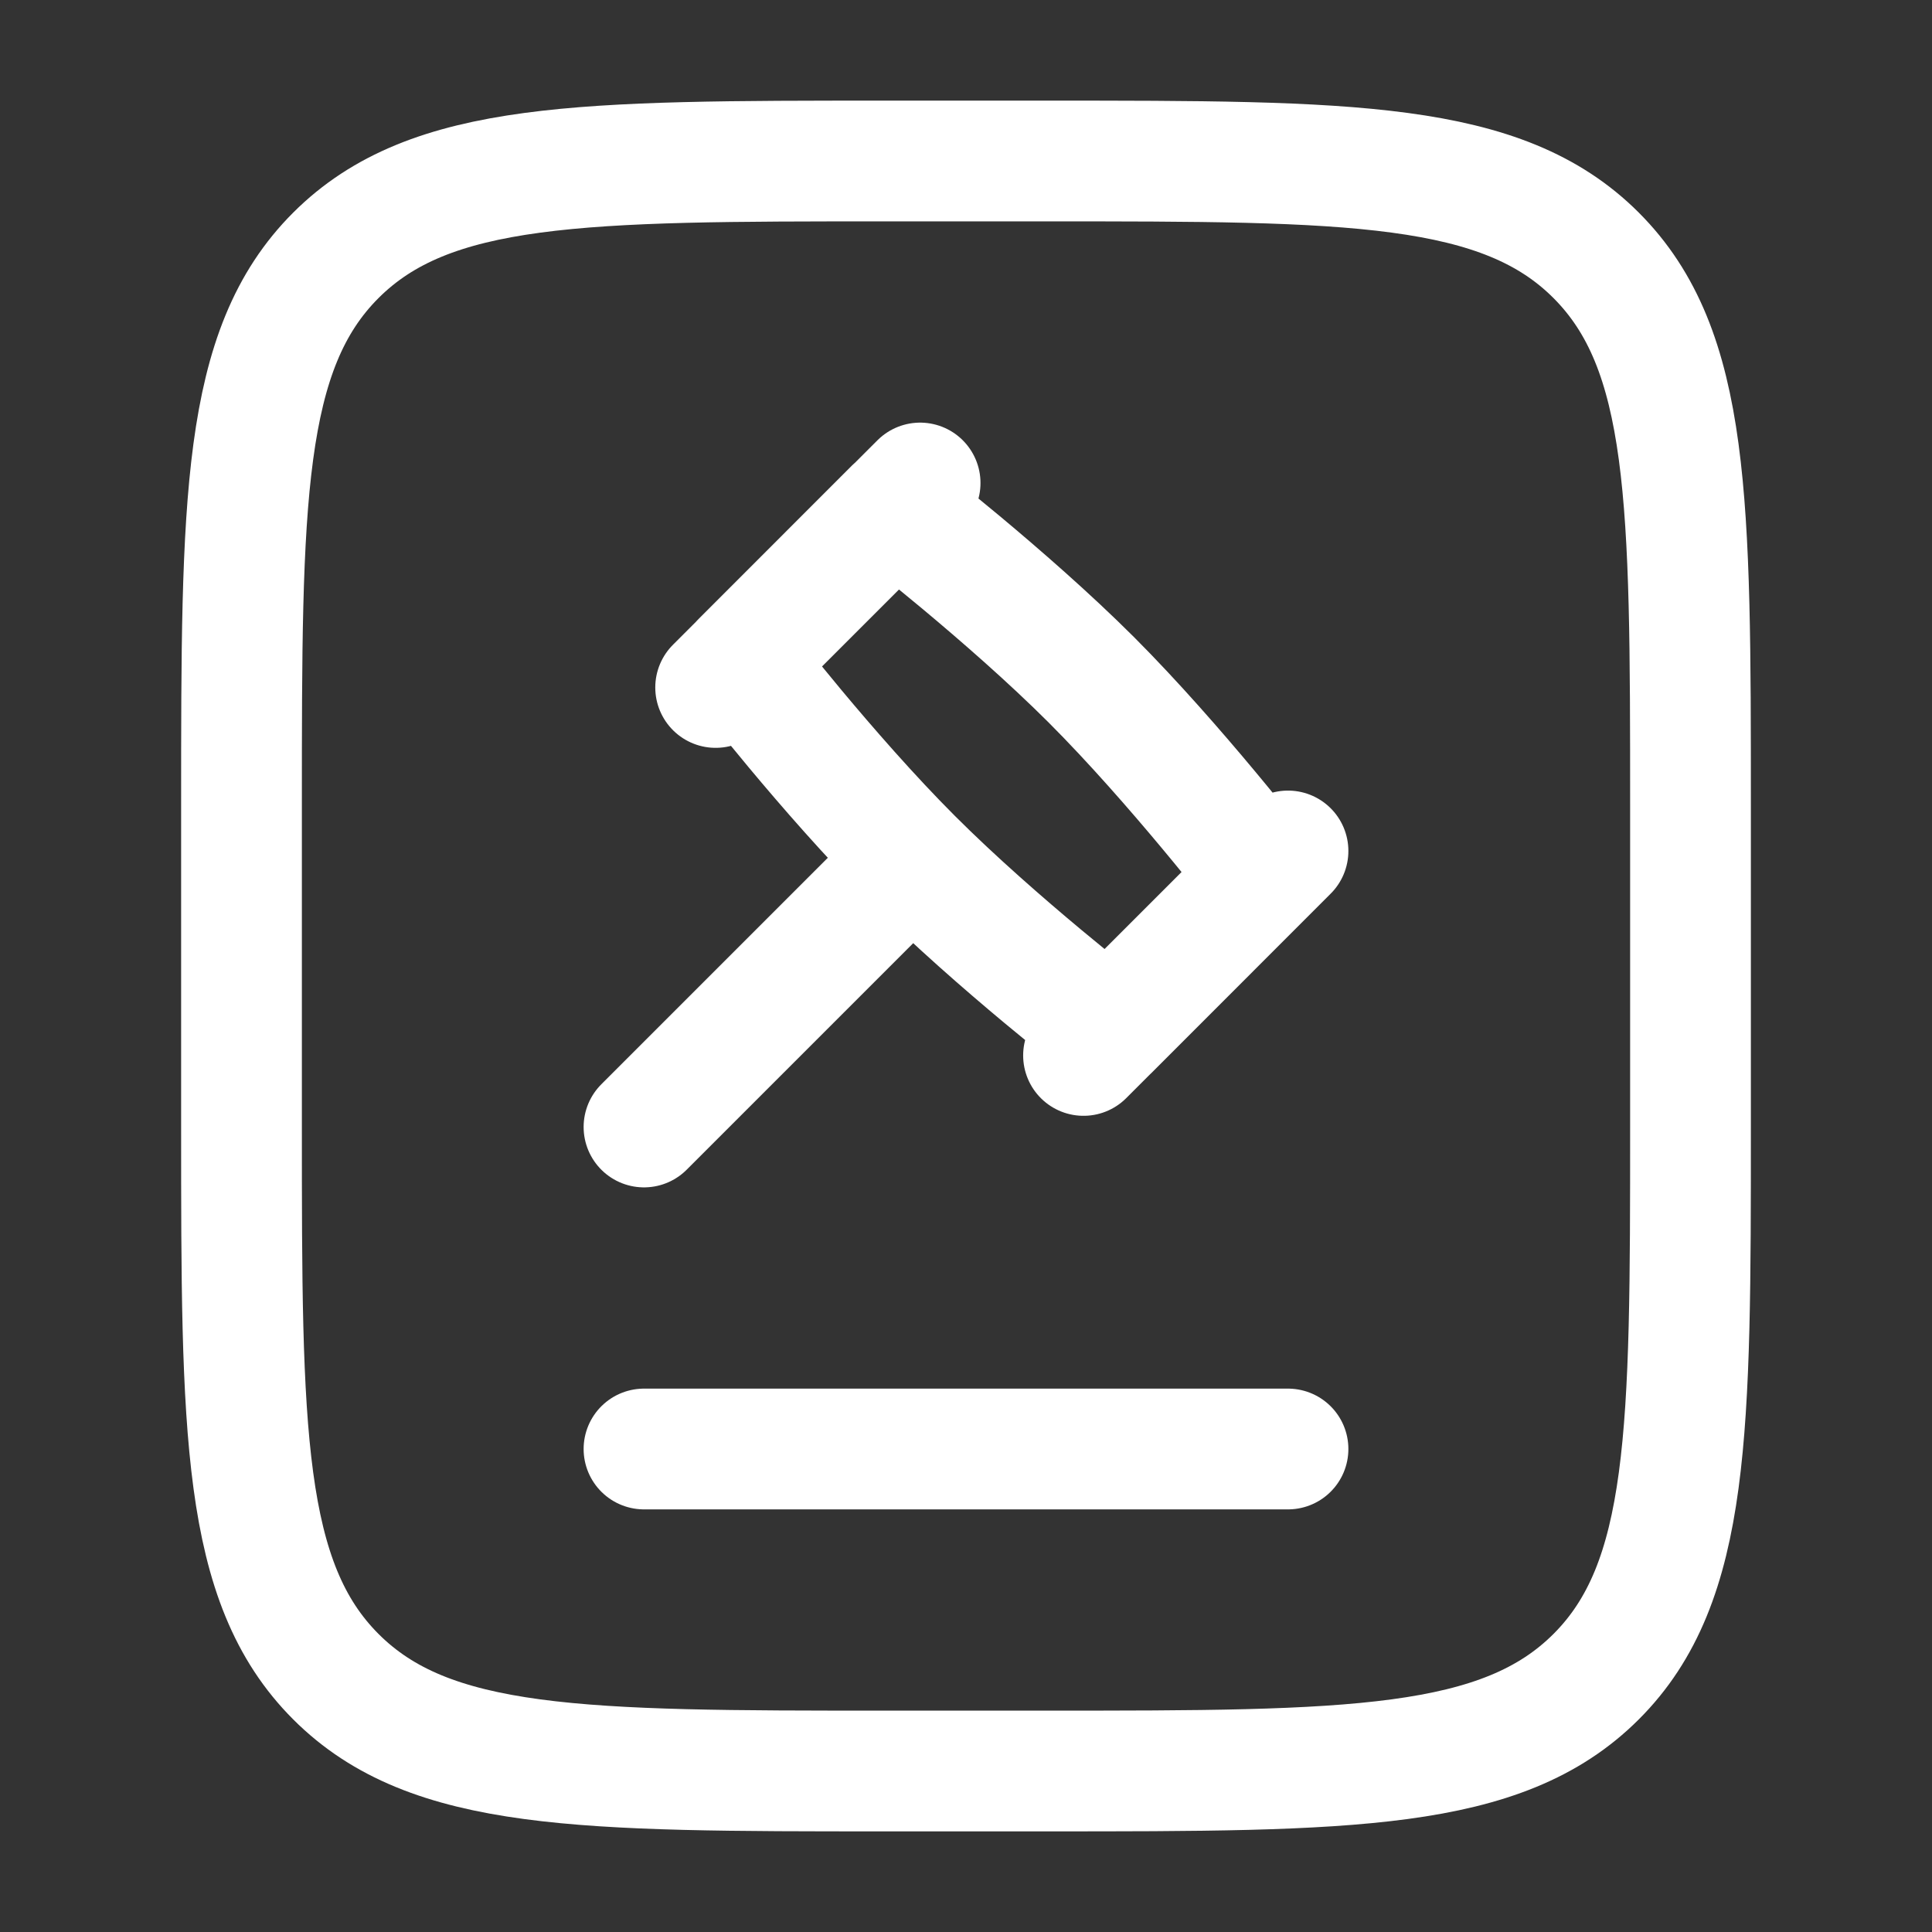
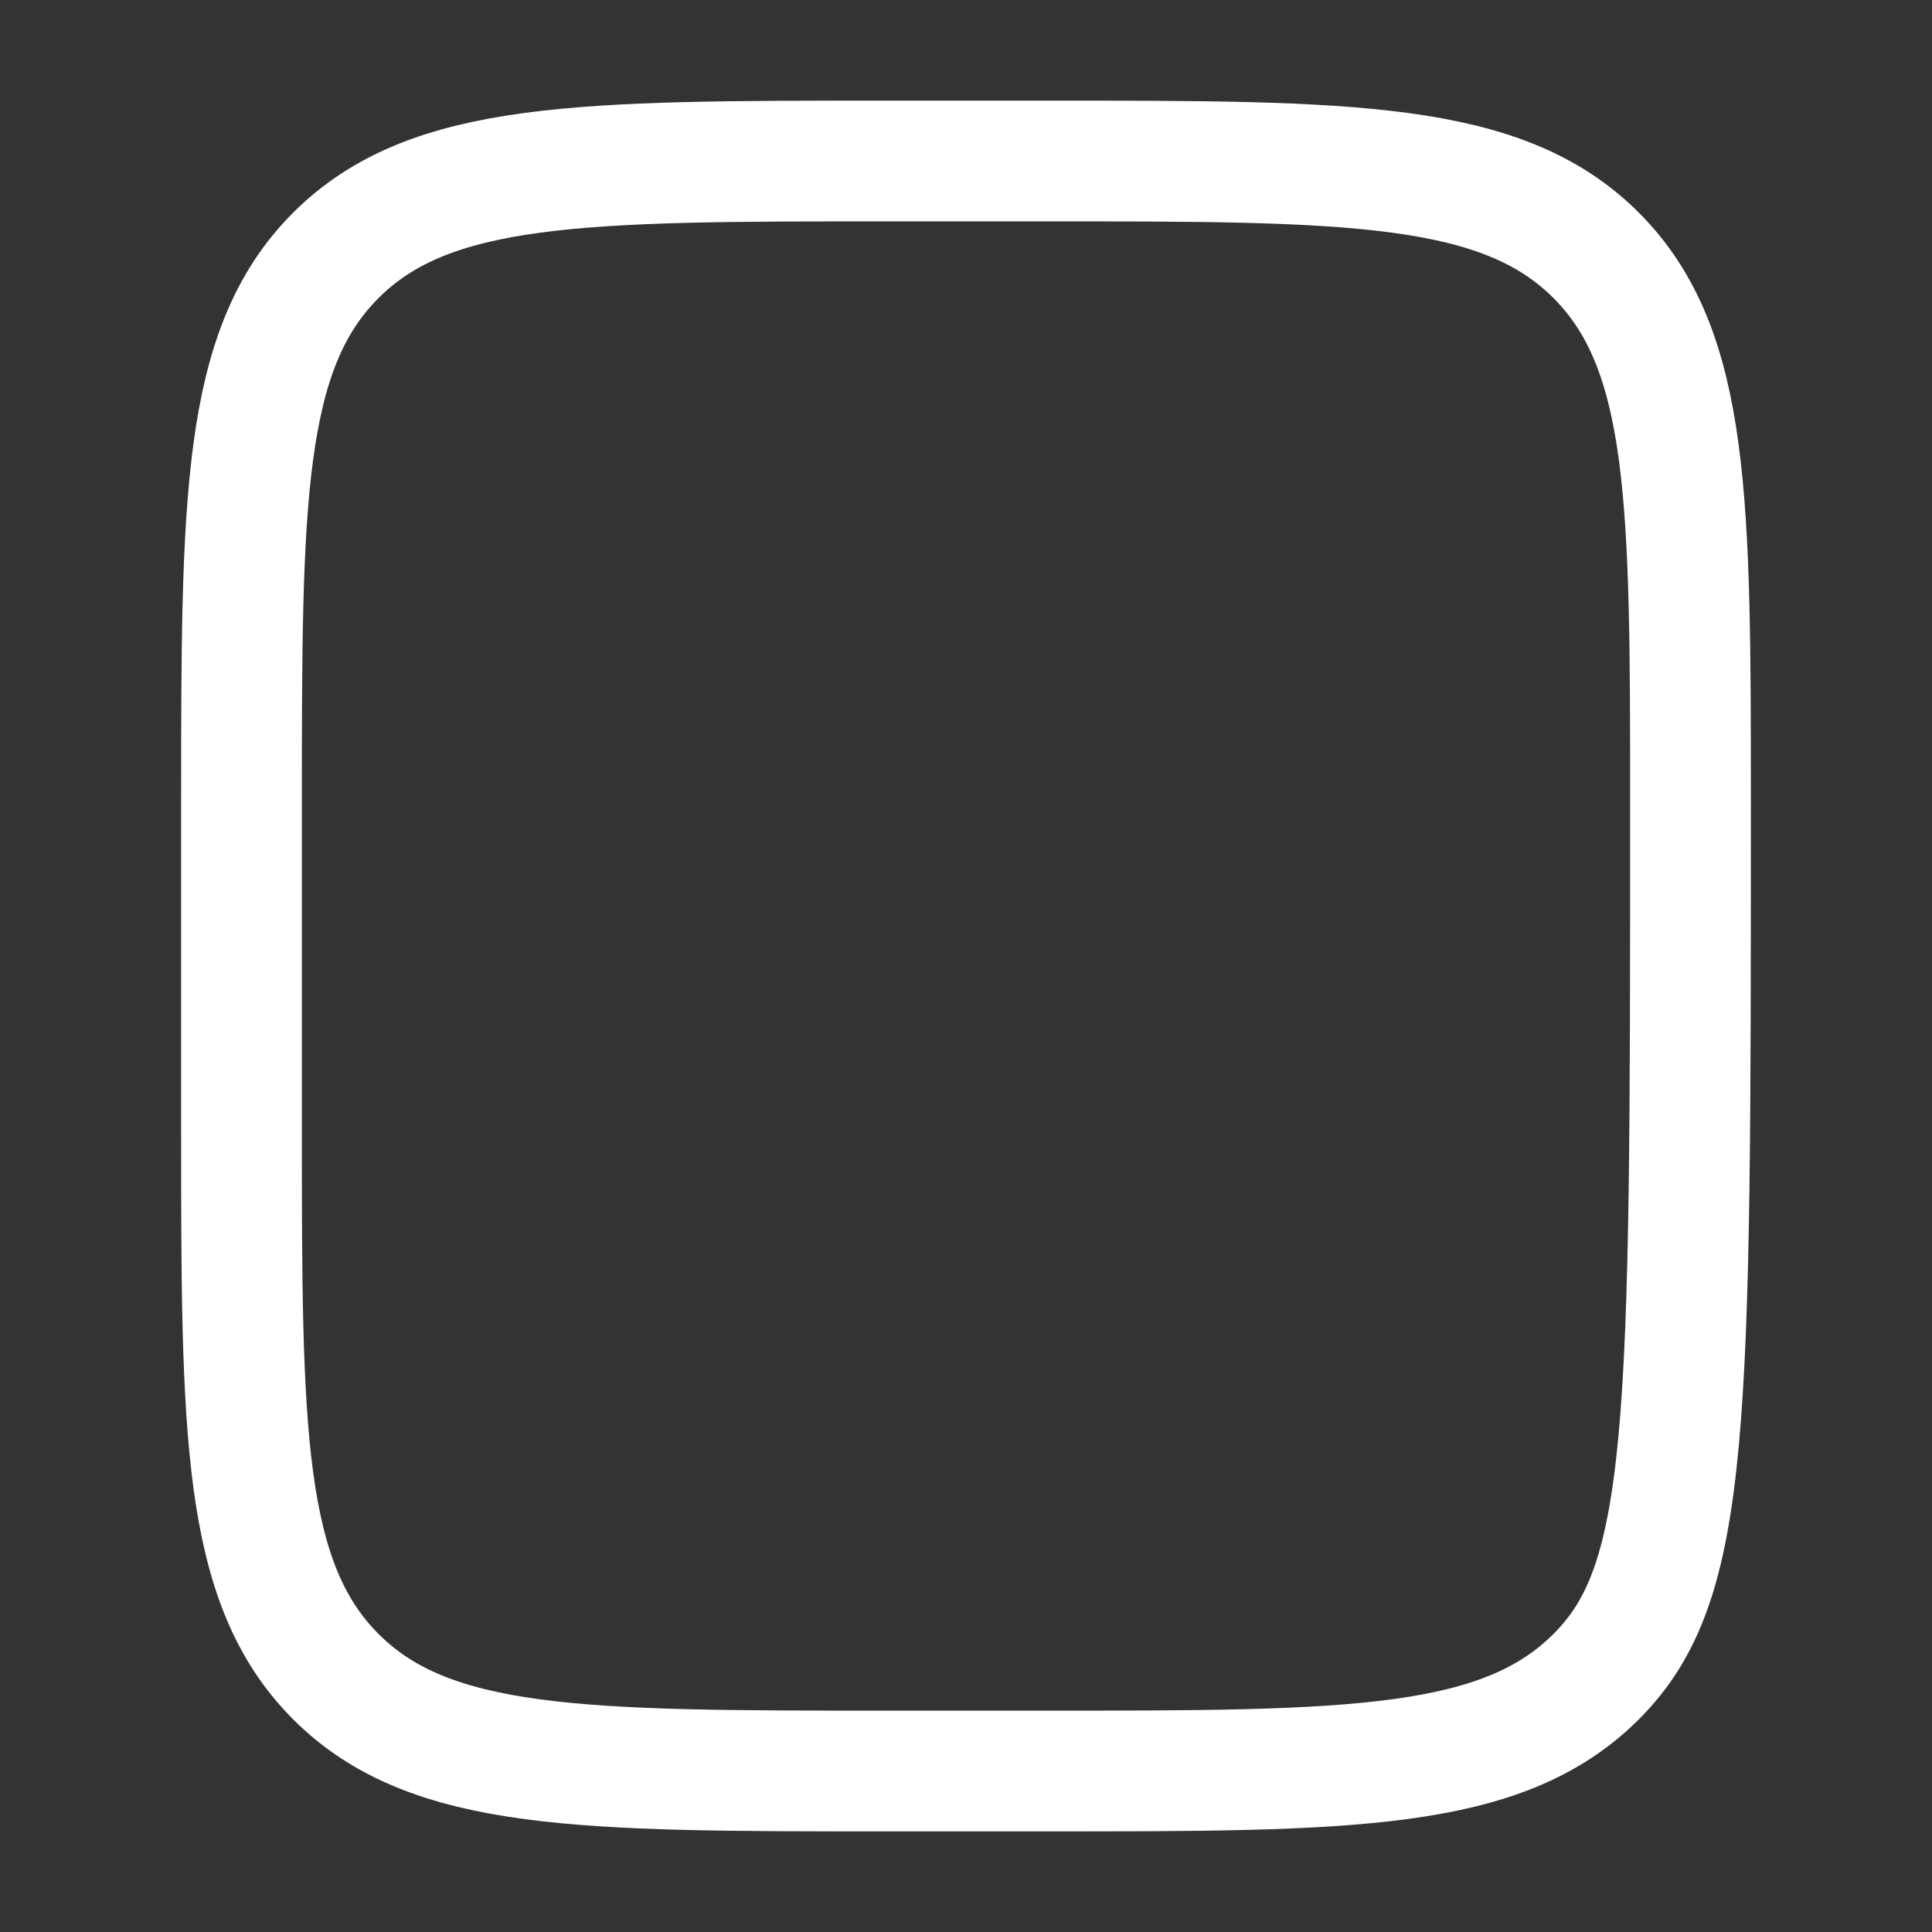
<svg xmlns="http://www.w3.org/2000/svg" width="24" height="24" viewBox="0 0 24 24" fill="none">
  <rect x="0" y="0" width="24" height="24" fill="#333333" stroke="none" />
-   <path d="M3 14V10C3 6.229 3 4.343 4.172 3.172C5.344 2.001 7.229 2 11 2H13C16.771 2 18.657 2 19.828 3.172C20.999 4.344 21 6.229 21 10V14C21 17.771 21 19.657 19.828 20.828C18.656 21.999 16.771 22 13 22H11C7.229 22 5.343 22 4.172 20.828C3.001 19.656 3 17.771 3 14Z" stroke="white" stroke-width="1.5" stroke-linecap="round" stroke-linejoin="round" />
-   <path d="M11.333 10.667C12.388 11.722 13.778 12.794 13.778 12.794L15.682 10.889C15.682 10.889 14.61 9.499 13.556 8.444C12.5 7.39 11.11 6.317 11.11 6.317L9.206 8.222C9.206 8.222 10.278 9.612 11.333 10.667ZM11.333 10.667L8 14M16 10.571L13.46 13.111M11.43 6L8.89 8.54M8 18H16" stroke="white" stroke-width="1.5" stroke-linecap="round" stroke-linejoin="round" />
+   <path d="M3 14V10C3 6.229 3 4.343 4.172 3.172C5.344 2.001 7.229 2 11 2H13C16.771 2 18.657 2 19.828 3.172C20.999 4.344 21 6.229 21 10C21 17.771 21 19.657 19.828 20.828C18.656 21.999 16.771 22 13 22H11C7.229 22 5.343 22 4.172 20.828C3.001 19.656 3 17.771 3 14Z" stroke="white" stroke-width="1.5" stroke-linecap="round" stroke-linejoin="round" />
</svg>